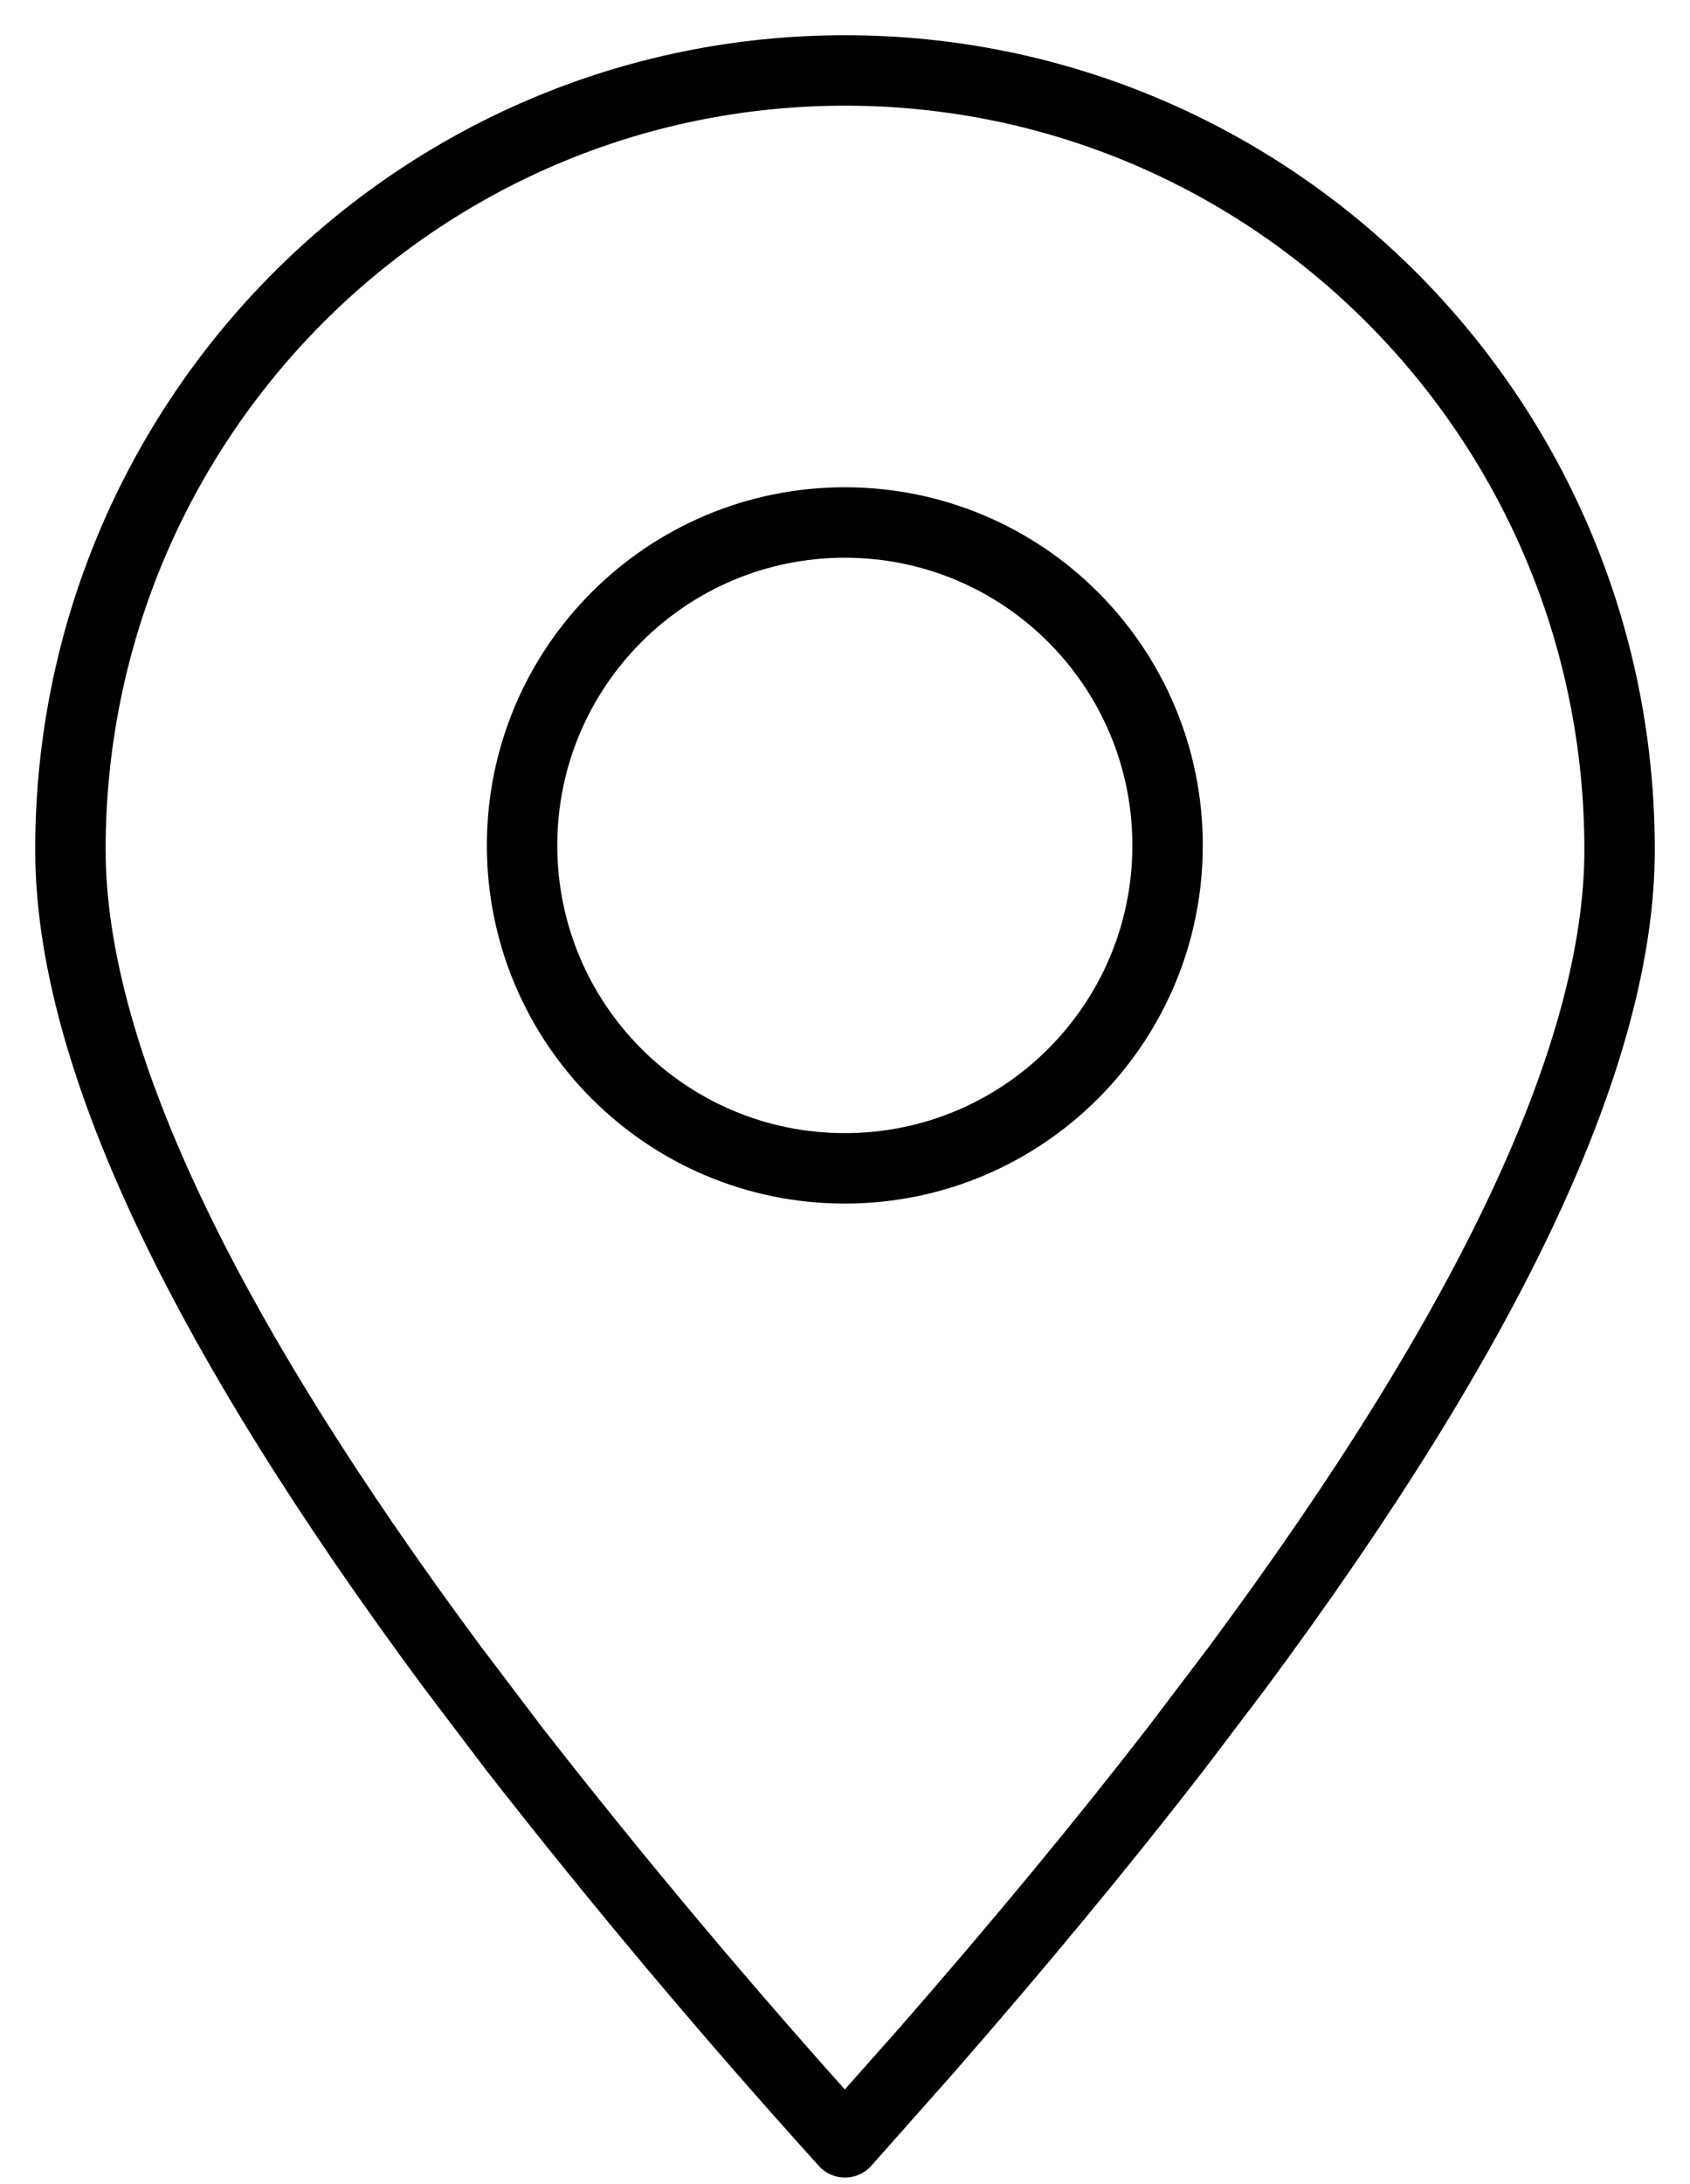
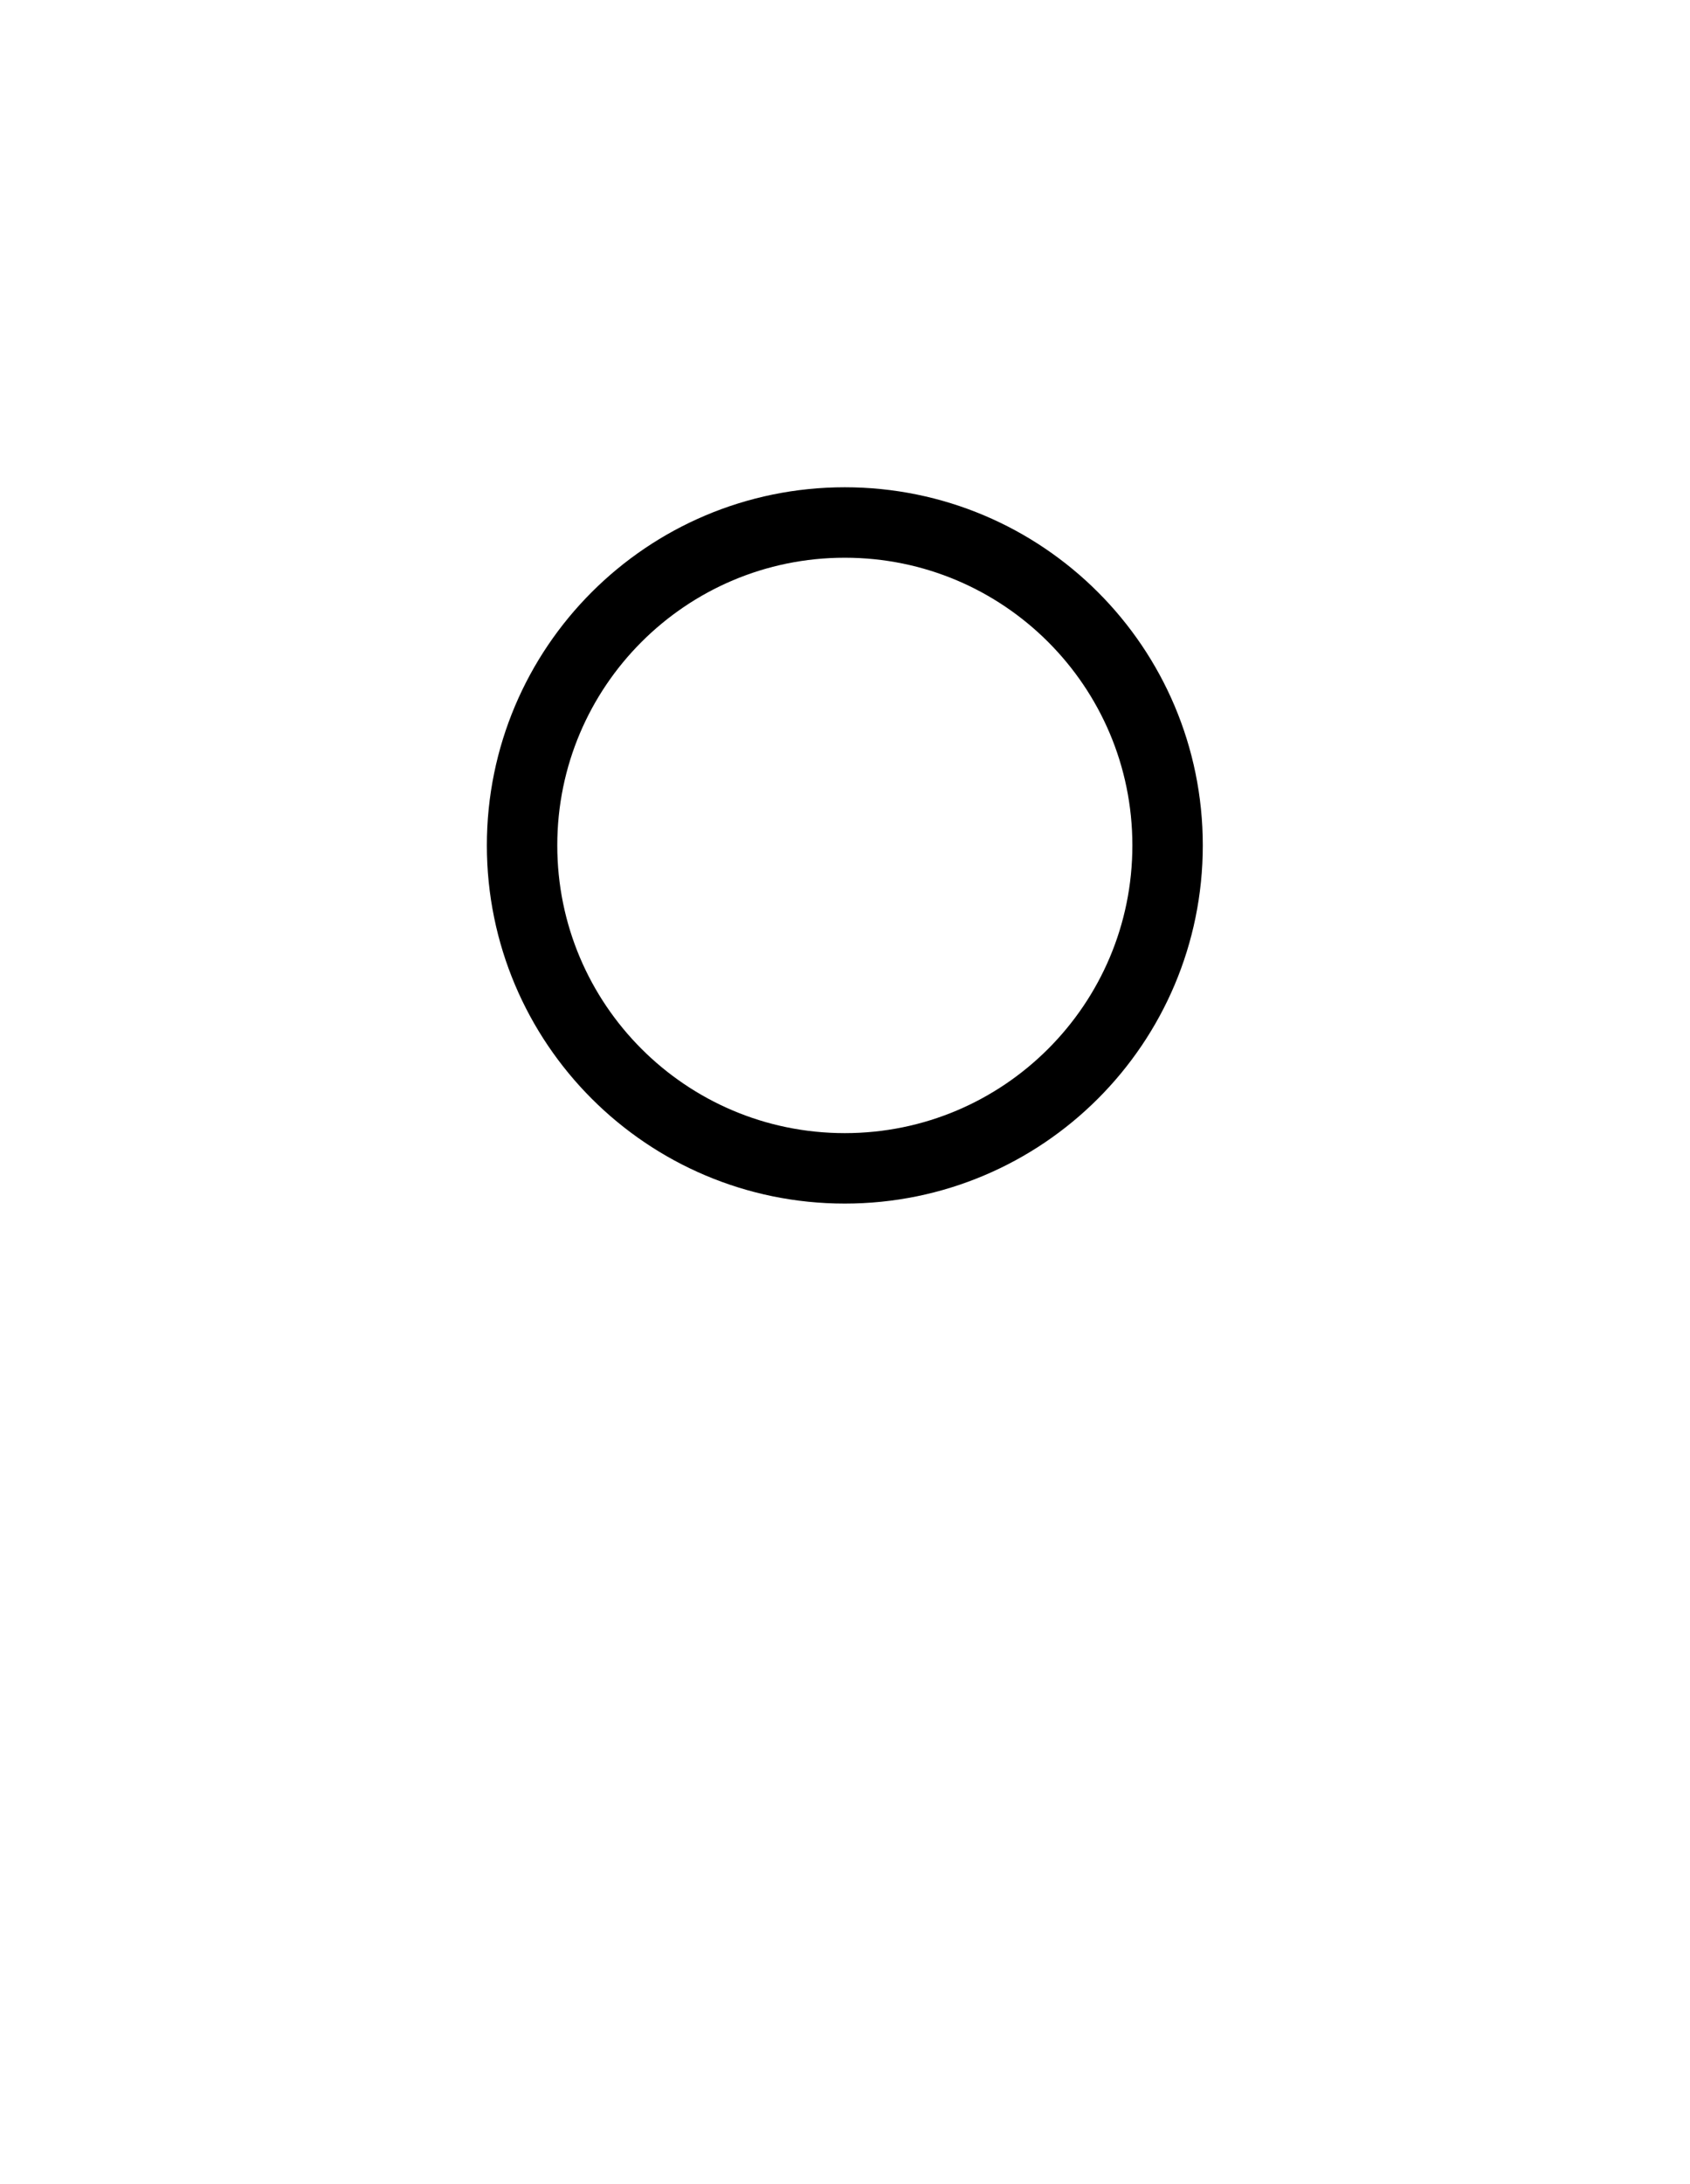
<svg xmlns="http://www.w3.org/2000/svg" width="24" height="31" viewBox="0 0 24 31" fill="none">
-   <path fill-rule="evenodd" clip-rule="evenodd" d="M12 30.407L13.157 29.103C14.47 27.6 15.65 26.174 16.701 24.817L17.568 23.673C21.189 18.794 23 14.922 23 12.06C23 5.952 18.076 1 12 1C5.924 1 1 5.952 1 12.06C1 14.922 2.811 18.794 6.432 23.673L7.299 24.817C8.798 26.737 10.366 28.6 12 30.407Z" stroke="black" stroke-linecap="round" stroke-linejoin="round" />
  <path d="M11.997 16.583C14.529 16.583 16.581 14.531 16.581 11.999C16.581 9.468 14.529 7.416 11.997 7.416C9.466 7.416 7.414 9.468 7.414 11.999C7.414 14.531 9.466 16.583 11.997 16.583Z" stroke="black" stroke-linecap="round" stroke-linejoin="round" />
</svg>